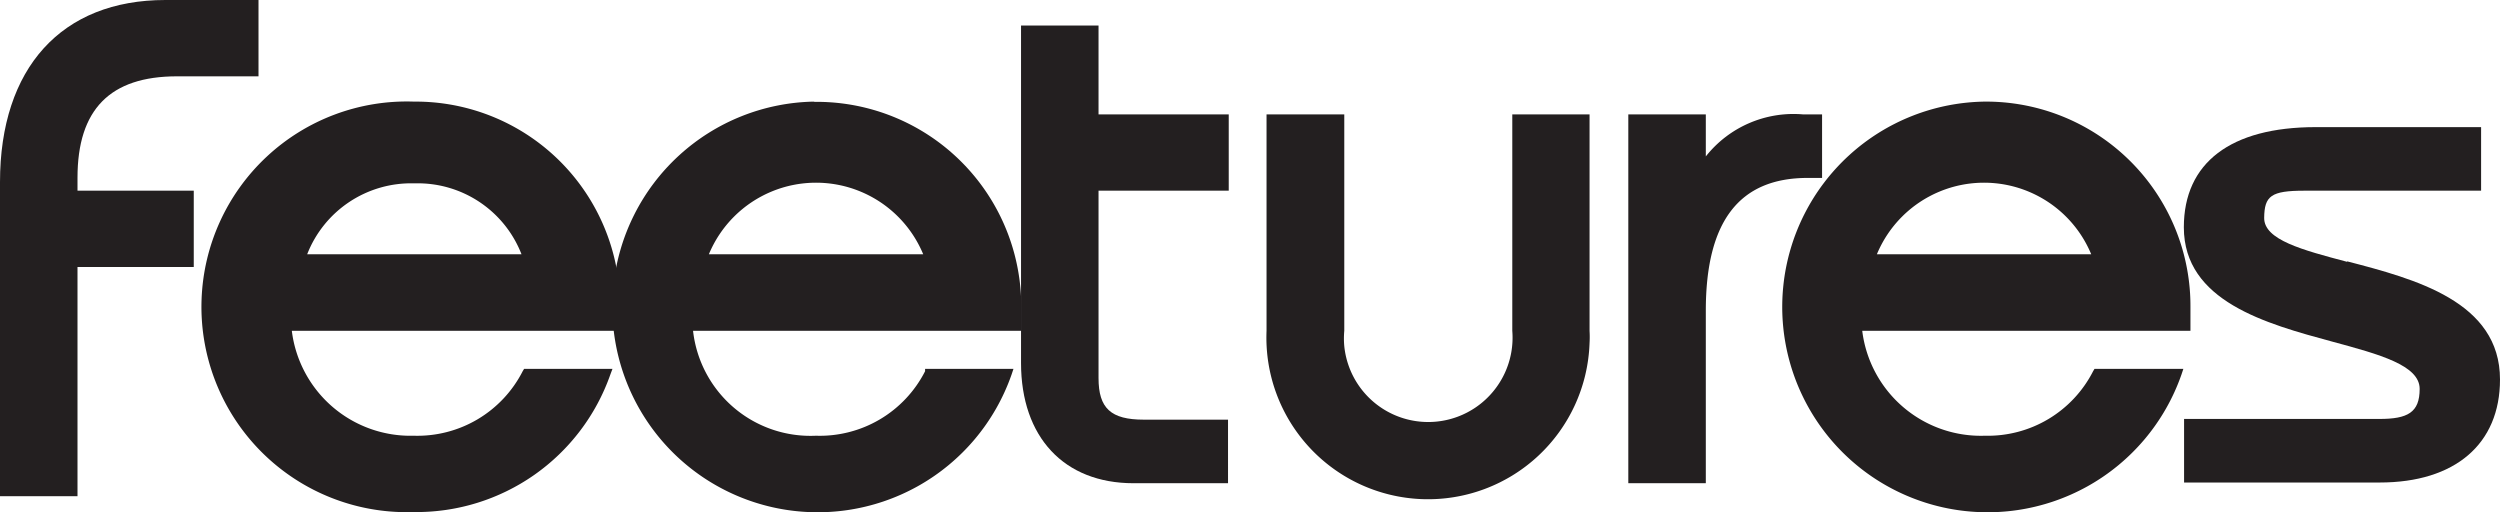
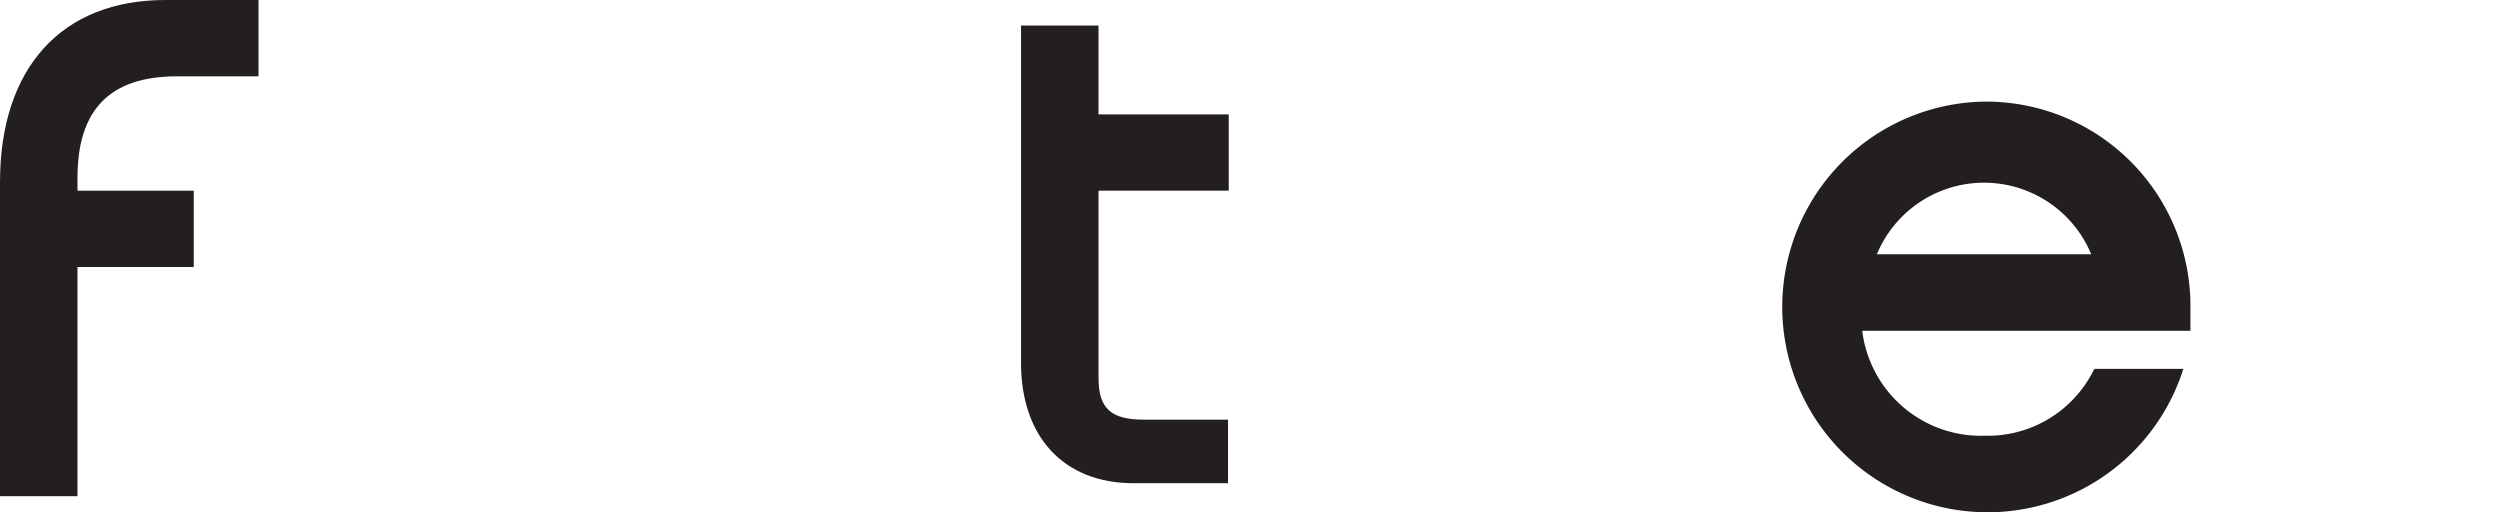
<svg xmlns="http://www.w3.org/2000/svg" id="Layer_1" data-name="Layer 1" viewBox="0 0 105.8 21.67">
  <defs>
    <style>.cls-1{fill:#231f20;}</style>
  </defs>
  <title>Feetures</title>
  <path class="cls-1" d="M46.49,1.08H43.21V15.36c0,3.14,1.82,5.09,4.76,5.09h4V17.76H48.41c-1.4,0-1.92-.48-1.92-1.76V8.07H52V4.84H46.49Z" />
-   <path class="cls-1" d="M64,14a3.57,3.57,0,0,1-7.11.65,3.53,3.53,0,0,1,0-.65V4.84H53.6V14a6.84,6.84,0,1,0,13.67.52,4.51,4.51,0,0,0,0-.52V4.84H64Z" />
-   <path class="cls-1" d="M77.11,7.53V4.84h-.82a4.73,4.73,0,0,0-4.1,1.78V4.84H68.91V20.45h3.28v-7.3c0-3.78,1.41-5.62,4.31-5.62Z" />
-   <path class="cls-1" d="M99.33,11.08c-1.89-.5-3.52-.93-3.51-1.86s.29-1.15,1.7-1.15H105V5.38H98c-3.6,0-5.58,1.51-5.58,4.24,0,3.13,3.48,4.08,6.29,4.84,2,.54,3.69,1,3.69,2s-.51,1.27-1.7,1.27H92.43v2.69h8.28c3.19,0,5.09-1.63,5.09-4.36,0-3.3-3.59-4.25-6.47-5" />
-   <path class="cls-1" d="M13,10.76a4.72,4.72,0,0,1,4.54-3,4.71,4.71,0,0,1,4.53,3ZM17.51,4.3a8.69,8.69,0,0,0-.59,17.37h.59a8.7,8.7,0,0,0,8.32-5.82l.09-.24H22.18l-.06.1a5,5,0,0,1-4.61,2.73A5.06,5.06,0,0,1,12.35,14H26.24V13a8.65,8.65,0,0,0-8.6-8.7h-.13" />
-   <path class="cls-1" d="M30,10.76a4.91,4.91,0,0,1,9.07,0ZM34.48,4.3a8.69,8.69,0,1,0,8.33,11.55l.08-.24H39.15v.1a5,5,0,0,1-4.62,2.73A5,5,0,0,1,29.33,14H43.22V13a8.66,8.66,0,0,0-8.63-8.69h-.17" />
  <path class="cls-1" d="M79.43,10.76a4.91,4.91,0,0,1,9.07,0ZM84,4.3a8.69,8.69,0,1,0,8.32,11.55l.08-.24H88.64l-.06.1A5,5,0,0,1,84,18.44,5.06,5.06,0,0,1,78.81,14H92.7V13a8.65,8.65,0,0,0-8.6-8.7H84" />
  <path class="cls-1" d="M3.28,7.52c0-2.89,1.38-4.29,4.21-4.29h3.45V0H7C2.6,0,0,2.88,0,7.71V21H3.28V11.3H8.2V8.07H3.28Z" />
</svg>